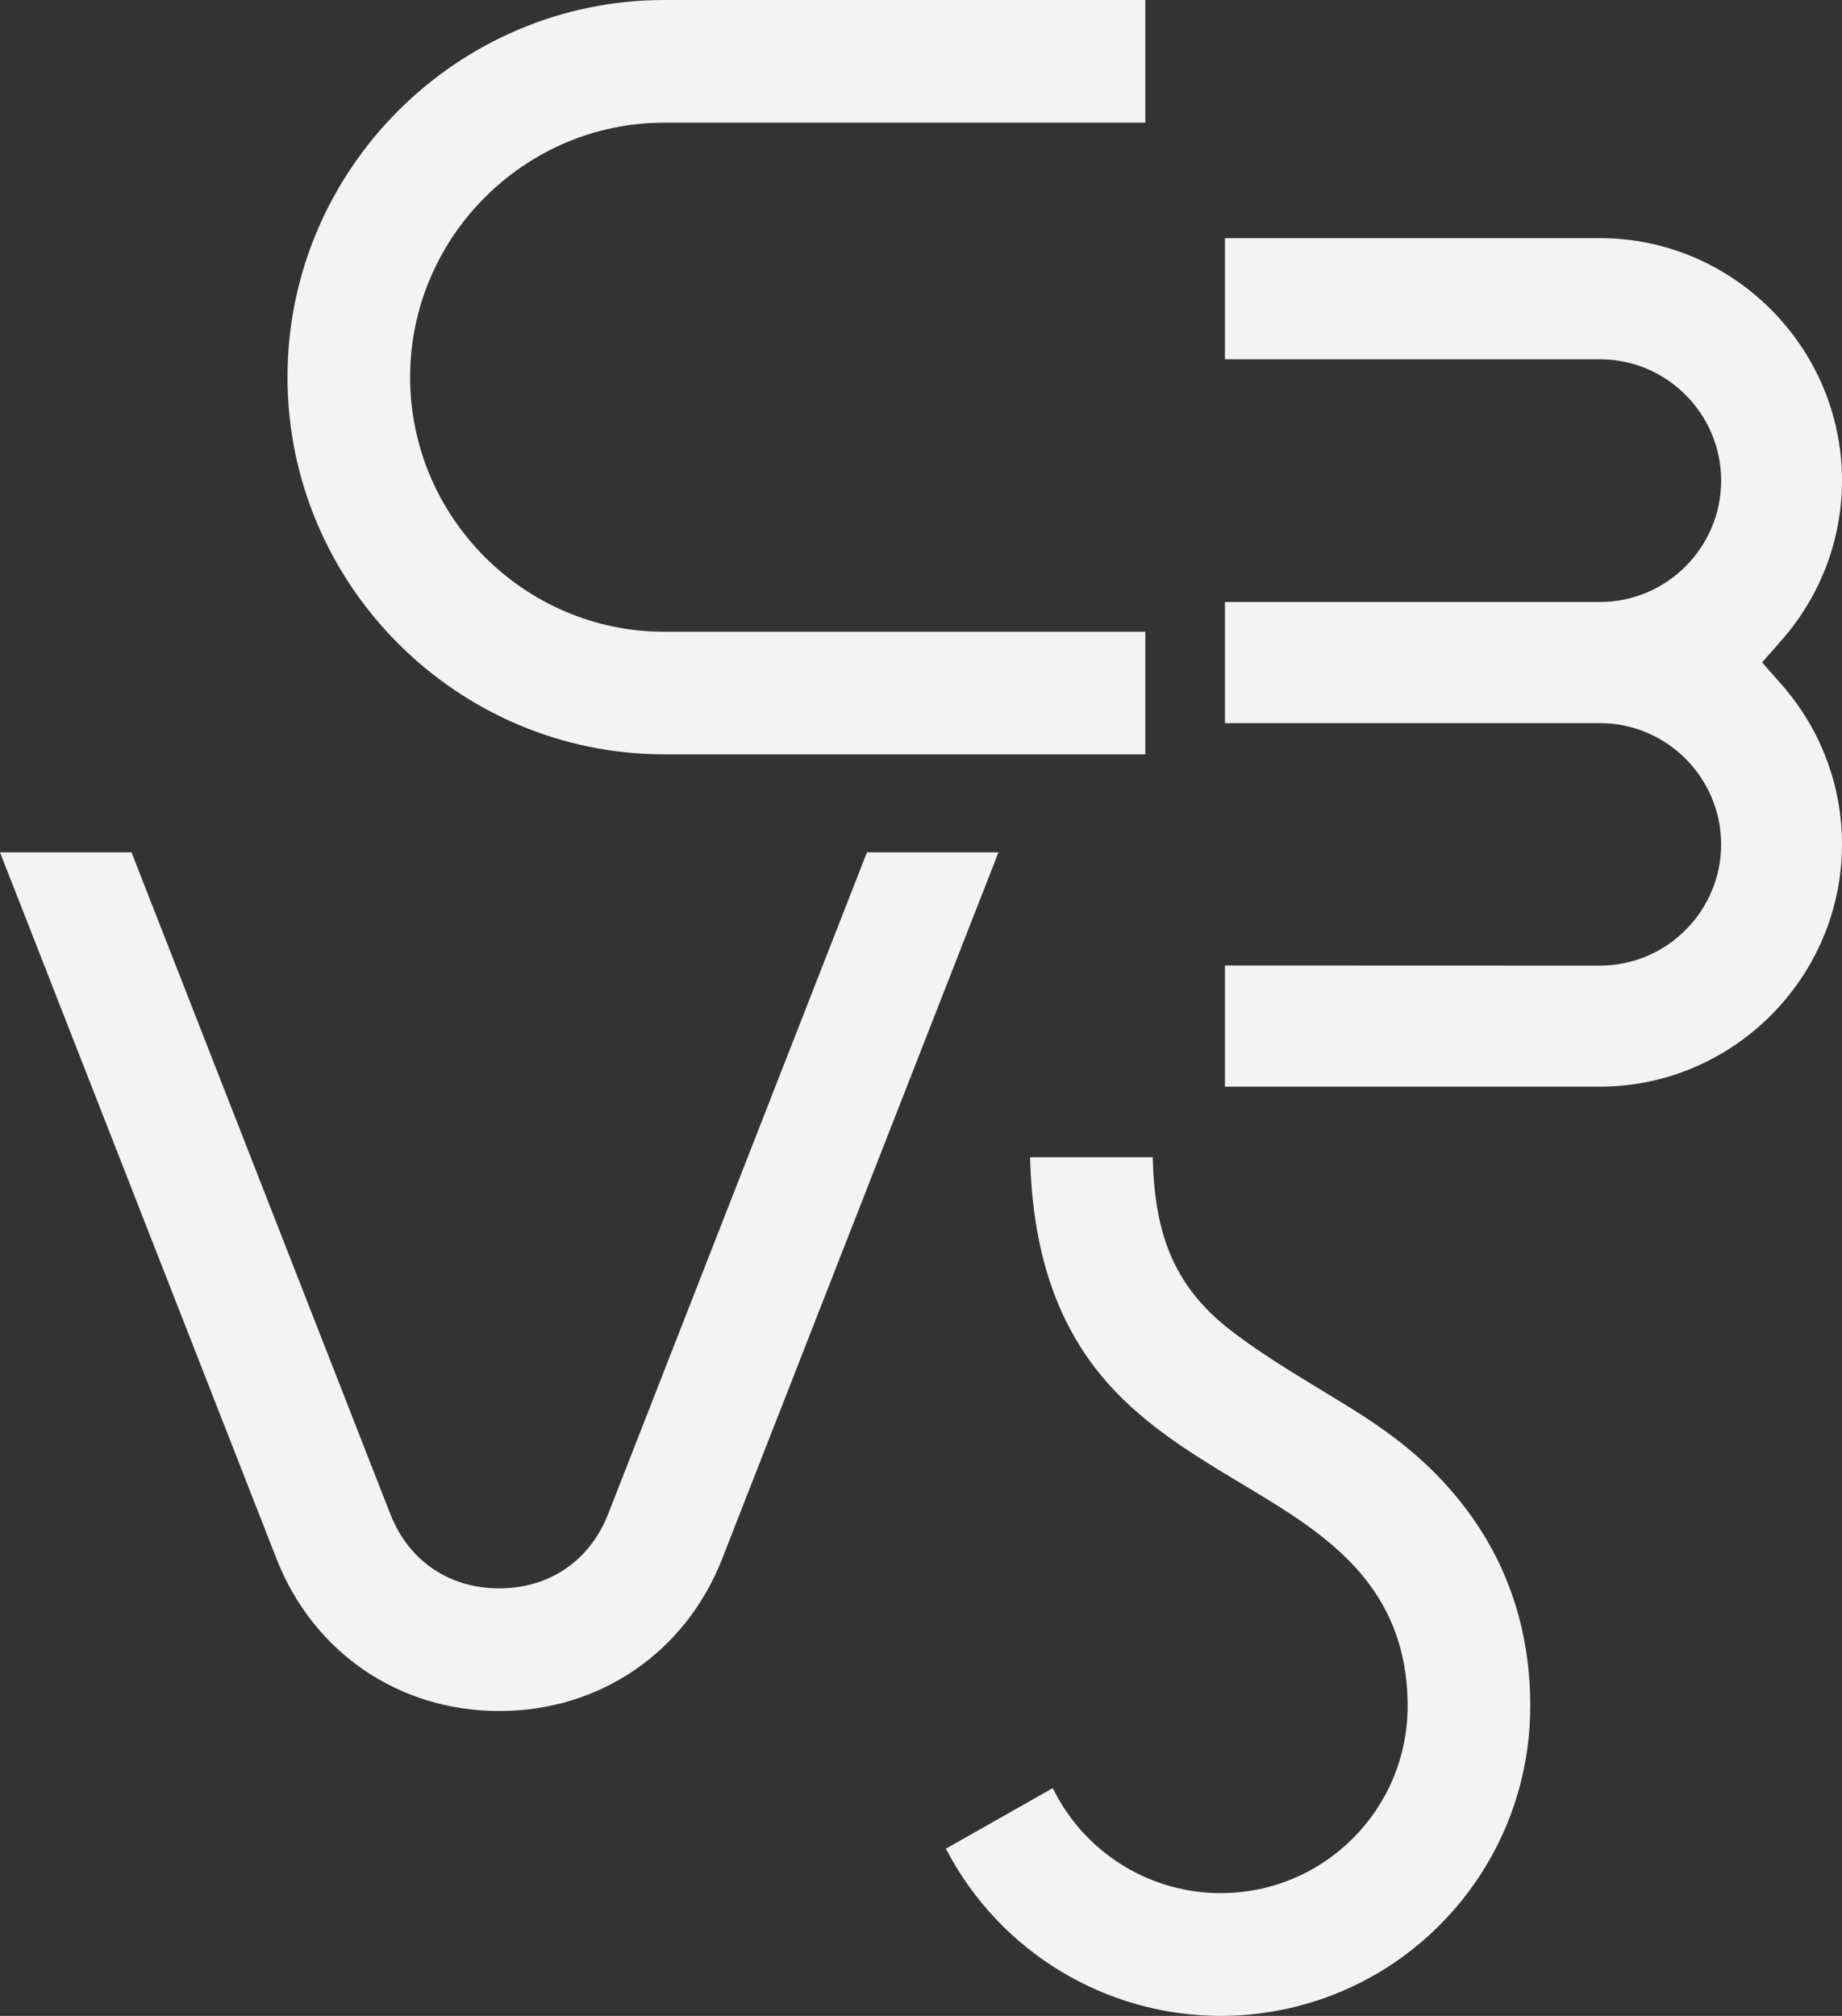
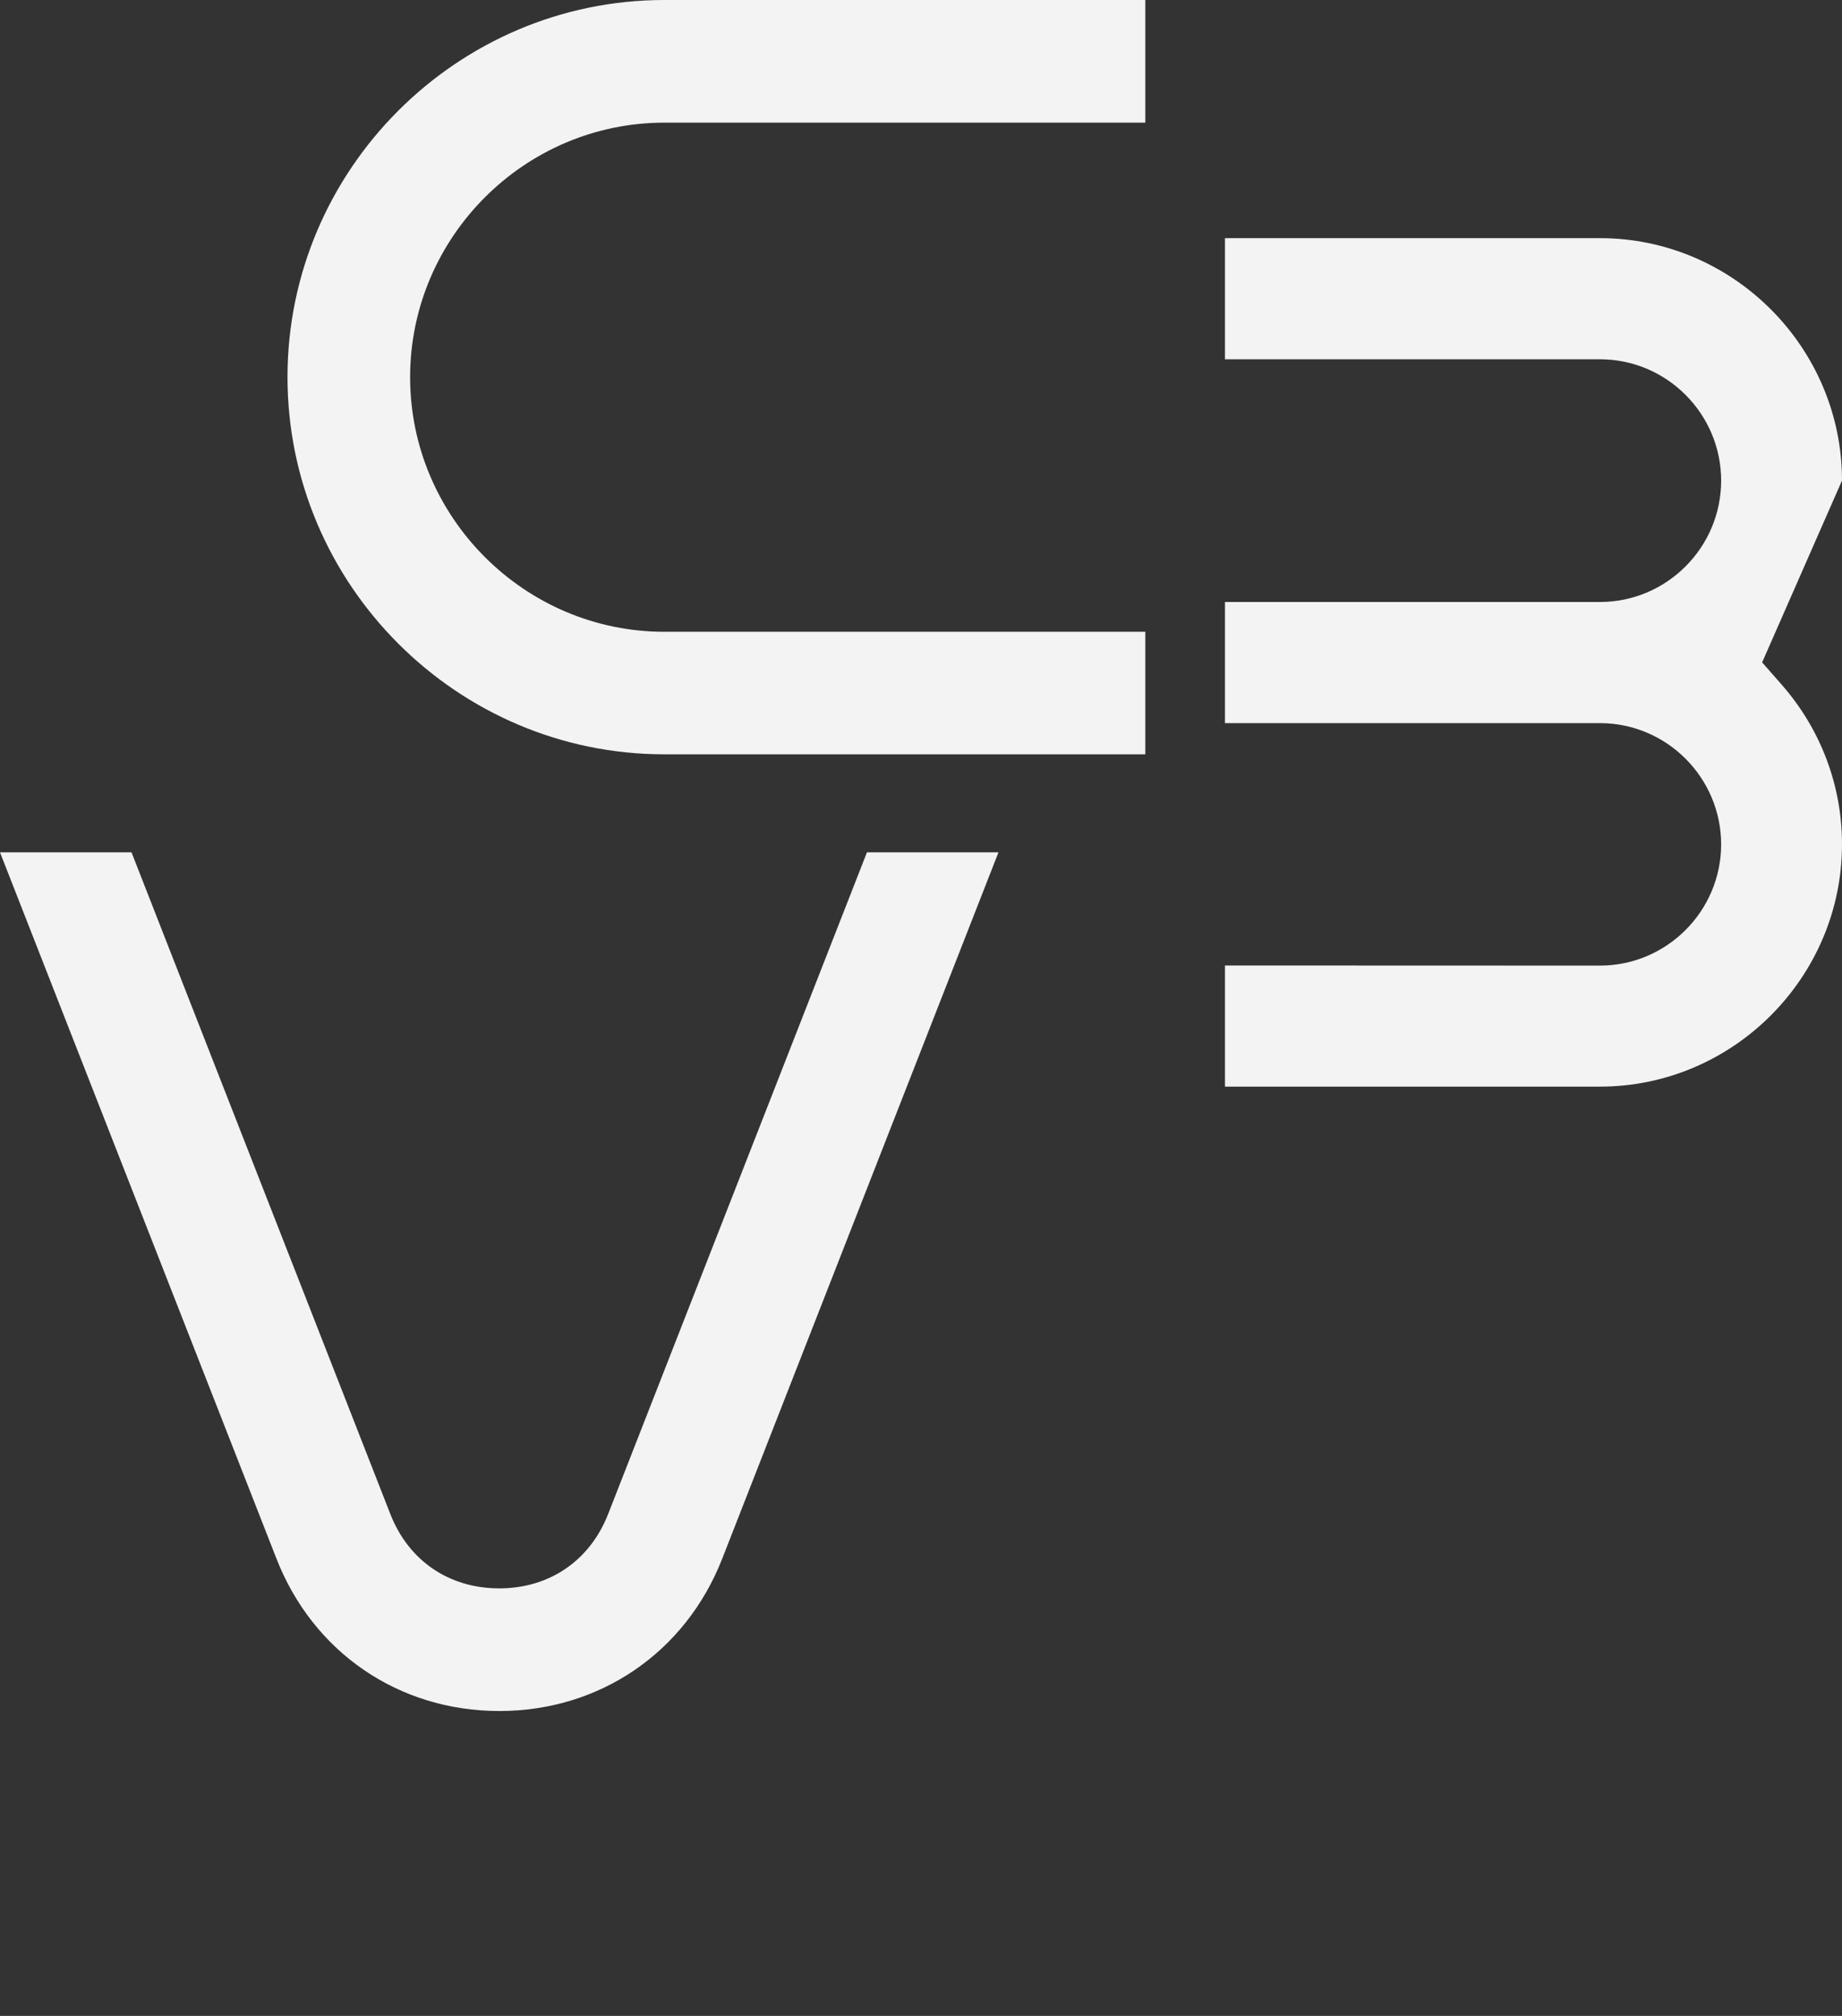
<svg xmlns="http://www.w3.org/2000/svg" width="477" height="522" viewBox="0 0 477 522" fill="none">
  <rect x="0" y="0" width="477" height="522" fill="#333333" stroke="none" />
  <g clip-path="url(#clip0_72_886)">
-     <path d="M272.814 463.4C279.425 476.668 291.829 486.232 306.324 489.208C309.539 489.876 312.845 490.21 316.12 490.21C342.867 490.21 364.52 468.531 364.52 441.751C364.52 430.152 361.548 419.586 354.573 410.204C345.779 398.362 332.375 390.741 319.971 383.272C307.265 375.651 294.74 367.787 285.187 356.218C271.844 340.065 267.264 320.208 266.749 299.652H298.5C298.986 318.477 303.292 332.626 318.758 344.529C328.645 352.15 339.592 358.253 350.146 364.841C361.943 372.189 371.677 379.993 380.017 391.227C391.086 406.105 396.272 423.29 396.272 441.751C396.272 457.357 391.814 472.508 383.292 485.564C368.432 508.337 343.292 522 316.12 522C286.34 522 258.955 505.452 245.126 479.036L244.944 478.702L272.602 463.035L272.784 463.4H272.814Z" fill="#F3F3F3" />
-     <path d="M445.704 218.674C445.704 201.367 431.602 187.248 414.316 187.248H325.157H317.212V155.883H325.157H414.316C431.602 155.883 445.704 141.765 445.704 124.458C445.704 107.151 431.602 93.032 414.316 93.032H325.157H317.212V61.667H414.316C448.767 61.667 477 89.935 477 124.427C477 139.7 471.451 154.274 461.382 165.751L456.318 171.52L461.382 177.289C471.451 188.767 477 203.341 477 218.613C477 253.106 448.767 281.374 414.316 281.374H317.212V250.009H325.157L414.316 250.039C431.602 250.039 445.704 235.92 445.704 218.613V218.674Z" fill="#F3F3F3" />
+     <path d="M445.704 218.674C445.704 201.367 431.602 187.248 414.316 187.248H325.157H317.212V155.883H325.157H414.316C431.602 155.883 445.704 141.765 445.704 124.458C445.704 107.151 431.602 93.032 414.316 93.032H325.157H317.212V61.667H414.316C448.767 61.667 477 89.935 477 124.427L456.318 171.52L461.382 177.289C471.451 188.767 477 203.341 477 218.613C477 253.106 448.767 281.374 414.316 281.374H317.212V250.009H325.157L414.316 250.039C431.602 250.039 445.704 235.92 445.704 218.613V218.674Z" fill="#F3F3F3" />
    <path d="M296.56 195.325H172.01C118.363 195.325 74.451 151.39 74.451 97.647C74.451 43.905 118.394 0 172.041 0H296.59V31.76H172.041C135.831 31.76 106.203 61.424 106.203 97.678C106.203 133.931 135.831 163.596 172.041 163.596H296.59V195.355L296.56 195.325Z" fill="#F3F3F3" />
    <path d="M101.077 392.047C105.808 404.161 116.301 411.297 129.28 411.297C142.26 411.297 152.753 404.131 157.484 392.047L224.504 220.708H258.561L187.021 403.615C177.529 427.875 155.331 443.056 129.311 443.056C103.291 443.056 81.092 427.905 71.6 403.615L0 220.708H34.056L101.077 392.047Z" fill="#F3F3F3" />
  </g>
  <defs>
    <clipPath id="clip0_72_886">
      <rect width="477" height="522" fill="white" />
    </clipPath>
  </defs>
</svg>